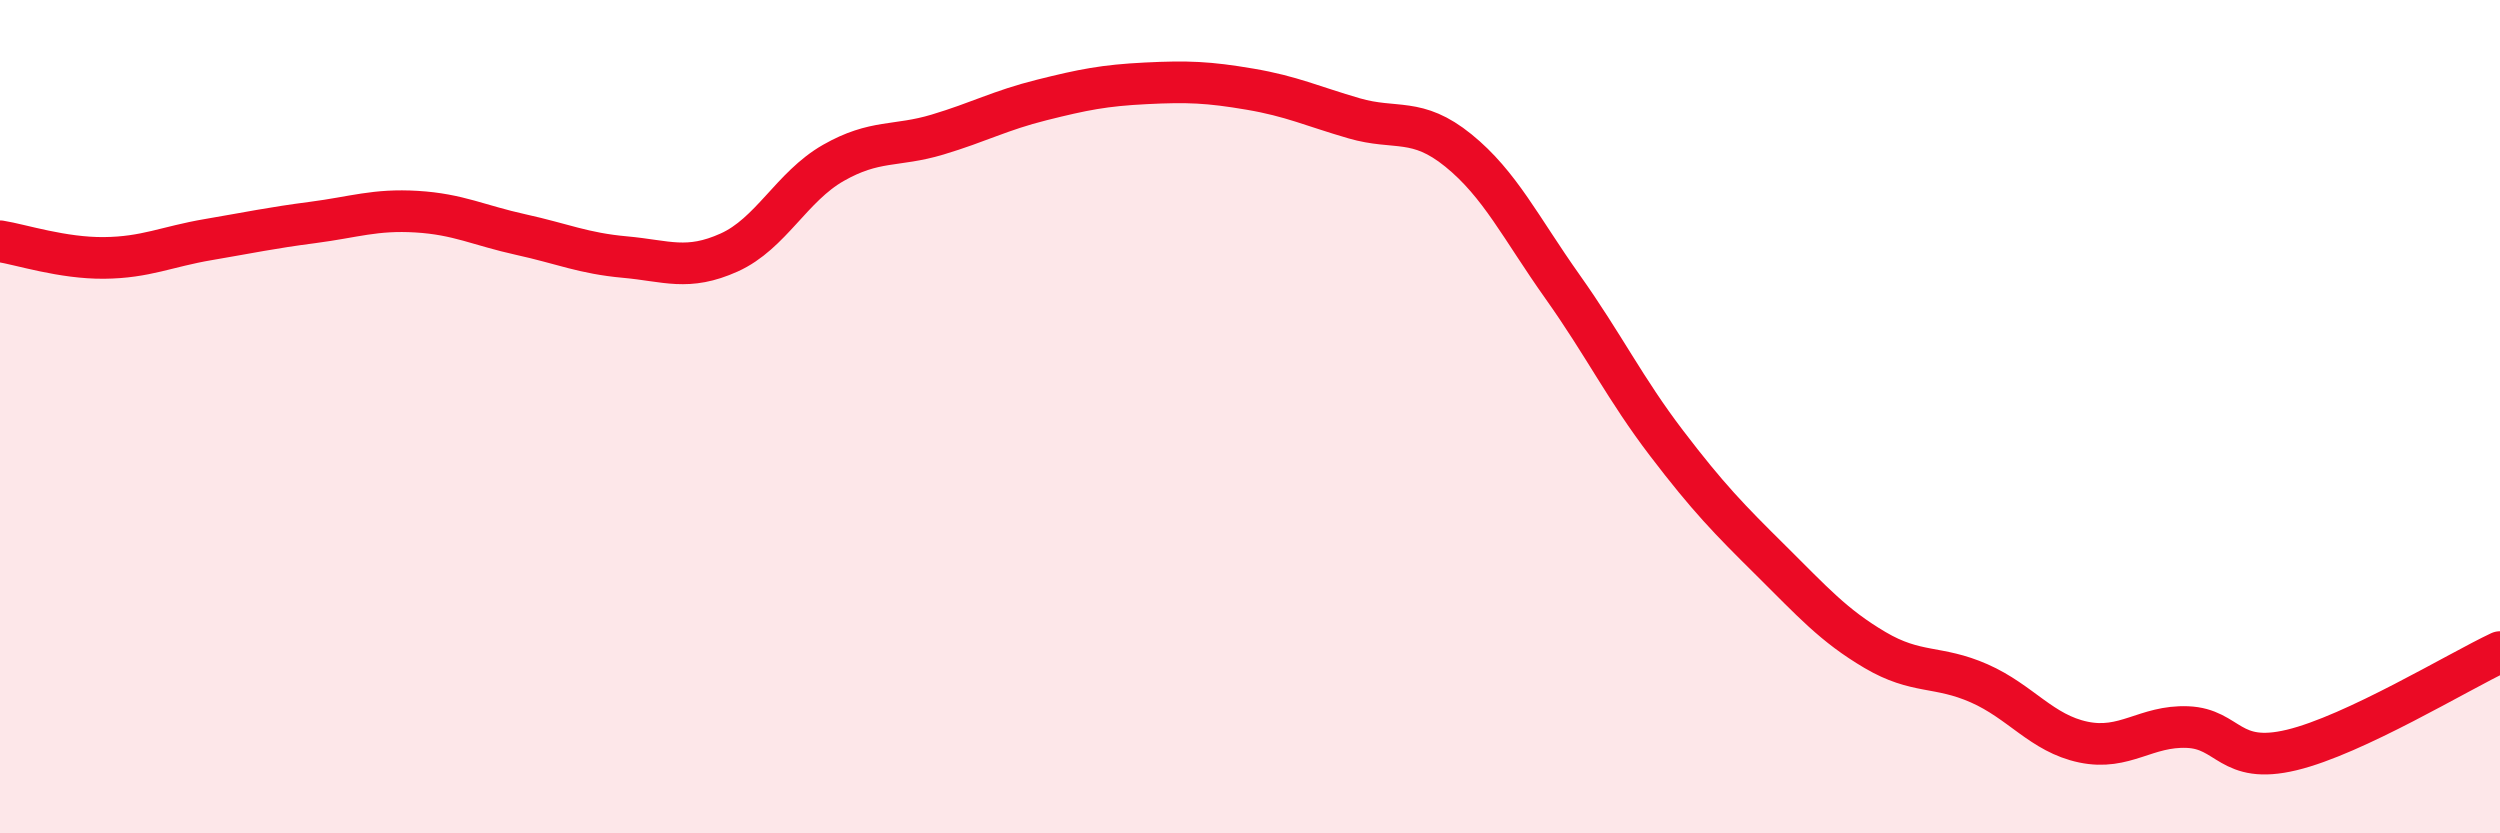
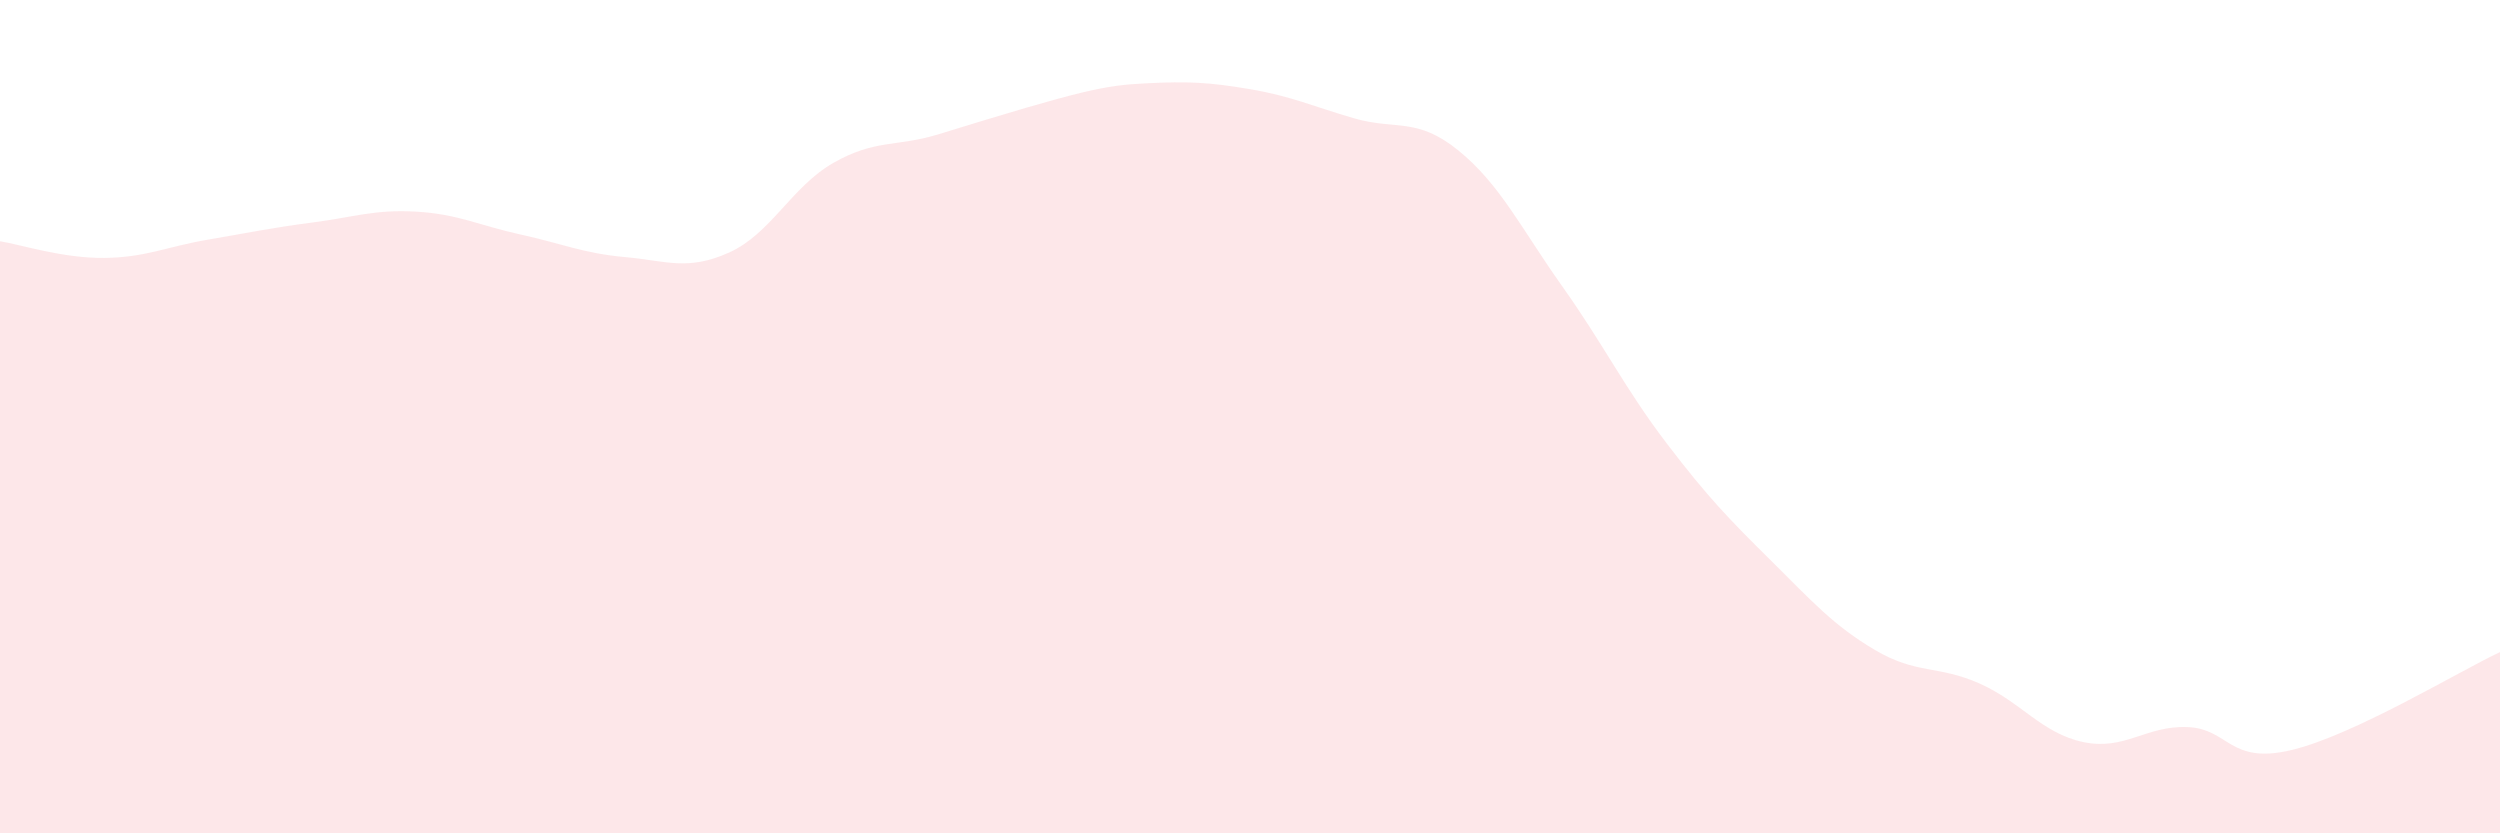
<svg xmlns="http://www.w3.org/2000/svg" width="60" height="20" viewBox="0 0 60 20">
-   <path d="M 0,5.79 C 0.5,5.87 1.5,6.2 2.5,6.19 C 3.5,6.18 4,5.92 5,5.75 C 6,5.58 6.5,5.47 7.5,5.34 C 8.5,5.21 9,5.02 10,5.08 C 11,5.14 11.5,5.41 12.5,5.63 C 13.5,5.85 14,6.08 15,6.17 C 16,6.26 16.5,6.51 17.5,6.06 C 18.5,5.61 19,4.48 20,3.91 C 21,3.34 21.5,3.53 22.5,3.23 C 23.5,2.93 24,2.65 25,2.4 C 26,2.15 26.5,2.05 27.5,2 C 28.5,1.95 29,1.97 30,2.14 C 31,2.31 31.5,2.55 32.5,2.84 C 33.5,3.13 34,2.8 35,3.61 C 36,4.42 36.5,5.47 37.5,6.88 C 38.5,8.29 39,9.33 40,10.64 C 41,11.95 41.5,12.46 42.5,13.45 C 43.5,14.44 44,15.01 45,15.6 C 46,16.19 46.5,15.96 47.5,16.4 C 48.5,16.84 49,17.6 50,17.81 C 51,18.02 51.5,17.41 52.5,17.45 C 53.5,17.49 53.5,18.36 55,18 C 56.5,17.64 59,16.12 60,15.65L60 20L0 20Z" fill="#EB0A25" opacity="0.1" stroke-linecap="round" stroke-linejoin="round" />
-   <path d="M 0,5.79 C 0.5,5.87 1.5,6.2 2.5,6.19 C 3.5,6.18 4,5.92 5,5.75 C 6,5.58 6.5,5.47 7.5,5.34 C 8.5,5.21 9,5.02 10,5.08 C 11,5.14 11.5,5.41 12.5,5.63 C 13.5,5.85 14,6.08 15,6.17 C 16,6.26 16.5,6.51 17.5,6.06 C 18.5,5.61 19,4.48 20,3.91 C 21,3.34 21.5,3.53 22.5,3.23 C 23.5,2.93 24,2.65 25,2.4 C 26,2.15 26.5,2.05 27.5,2 C 28.5,1.95 29,1.97 30,2.14 C 31,2.31 31.5,2.55 32.5,2.84 C 33.5,3.13 34,2.8 35,3.61 C 36,4.42 36.5,5.47 37.5,6.88 C 38.5,8.29 39,9.33 40,10.64 C 41,11.95 41.5,12.46 42.5,13.45 C 43.5,14.44 44,15.01 45,15.6 C 46,16.19 46.5,15.96 47.5,16.4 C 48.5,16.84 49,17.6 50,17.81 C 51,18.02 51.5,17.41 52.5,17.45 C 53.5,17.49 53.5,18.36 55,18 C 56.5,17.64 59,16.12 60,15.65" stroke="#EB0A25" stroke-width="1" fill="none" stroke-linecap="round" stroke-linejoin="round" />
+   <path d="M 0,5.79 C 0.5,5.87 1.5,6.2 2.5,6.19 C 3.5,6.18 4,5.92 5,5.75 C 6,5.58 6.5,5.47 7.5,5.34 C 8.5,5.21 9,5.02 10,5.08 C 11,5.14 11.5,5.41 12.5,5.63 C 13.5,5.85 14,6.08 15,6.17 C 16,6.26 16.5,6.51 17.5,6.06 C 18.5,5.61 19,4.48 20,3.91 C 21,3.34 21.5,3.53 22.5,3.23 C 26,2.15 26.5,2.05 27.5,2 C 28.5,1.95 29,1.97 30,2.14 C 31,2.31 31.5,2.55 32.5,2.84 C 33.5,3.13 34,2.8 35,3.61 C 36,4.42 36.5,5.47 37.5,6.88 C 38.5,8.29 39,9.33 40,10.64 C 41,11.95 41.5,12.46 42.5,13.45 C 43.5,14.44 44,15.01 45,15.6 C 46,16.19 46.5,15.96 47.5,16.4 C 48.5,16.84 49,17.6 50,17.81 C 51,18.02 51.5,17.41 52.5,17.45 C 53.5,17.49 53.5,18.36 55,18 C 56.5,17.64 59,16.12 60,15.65L60 20L0 20Z" fill="#EB0A25" opacity="0.1" stroke-linecap="round" stroke-linejoin="round" />
</svg>